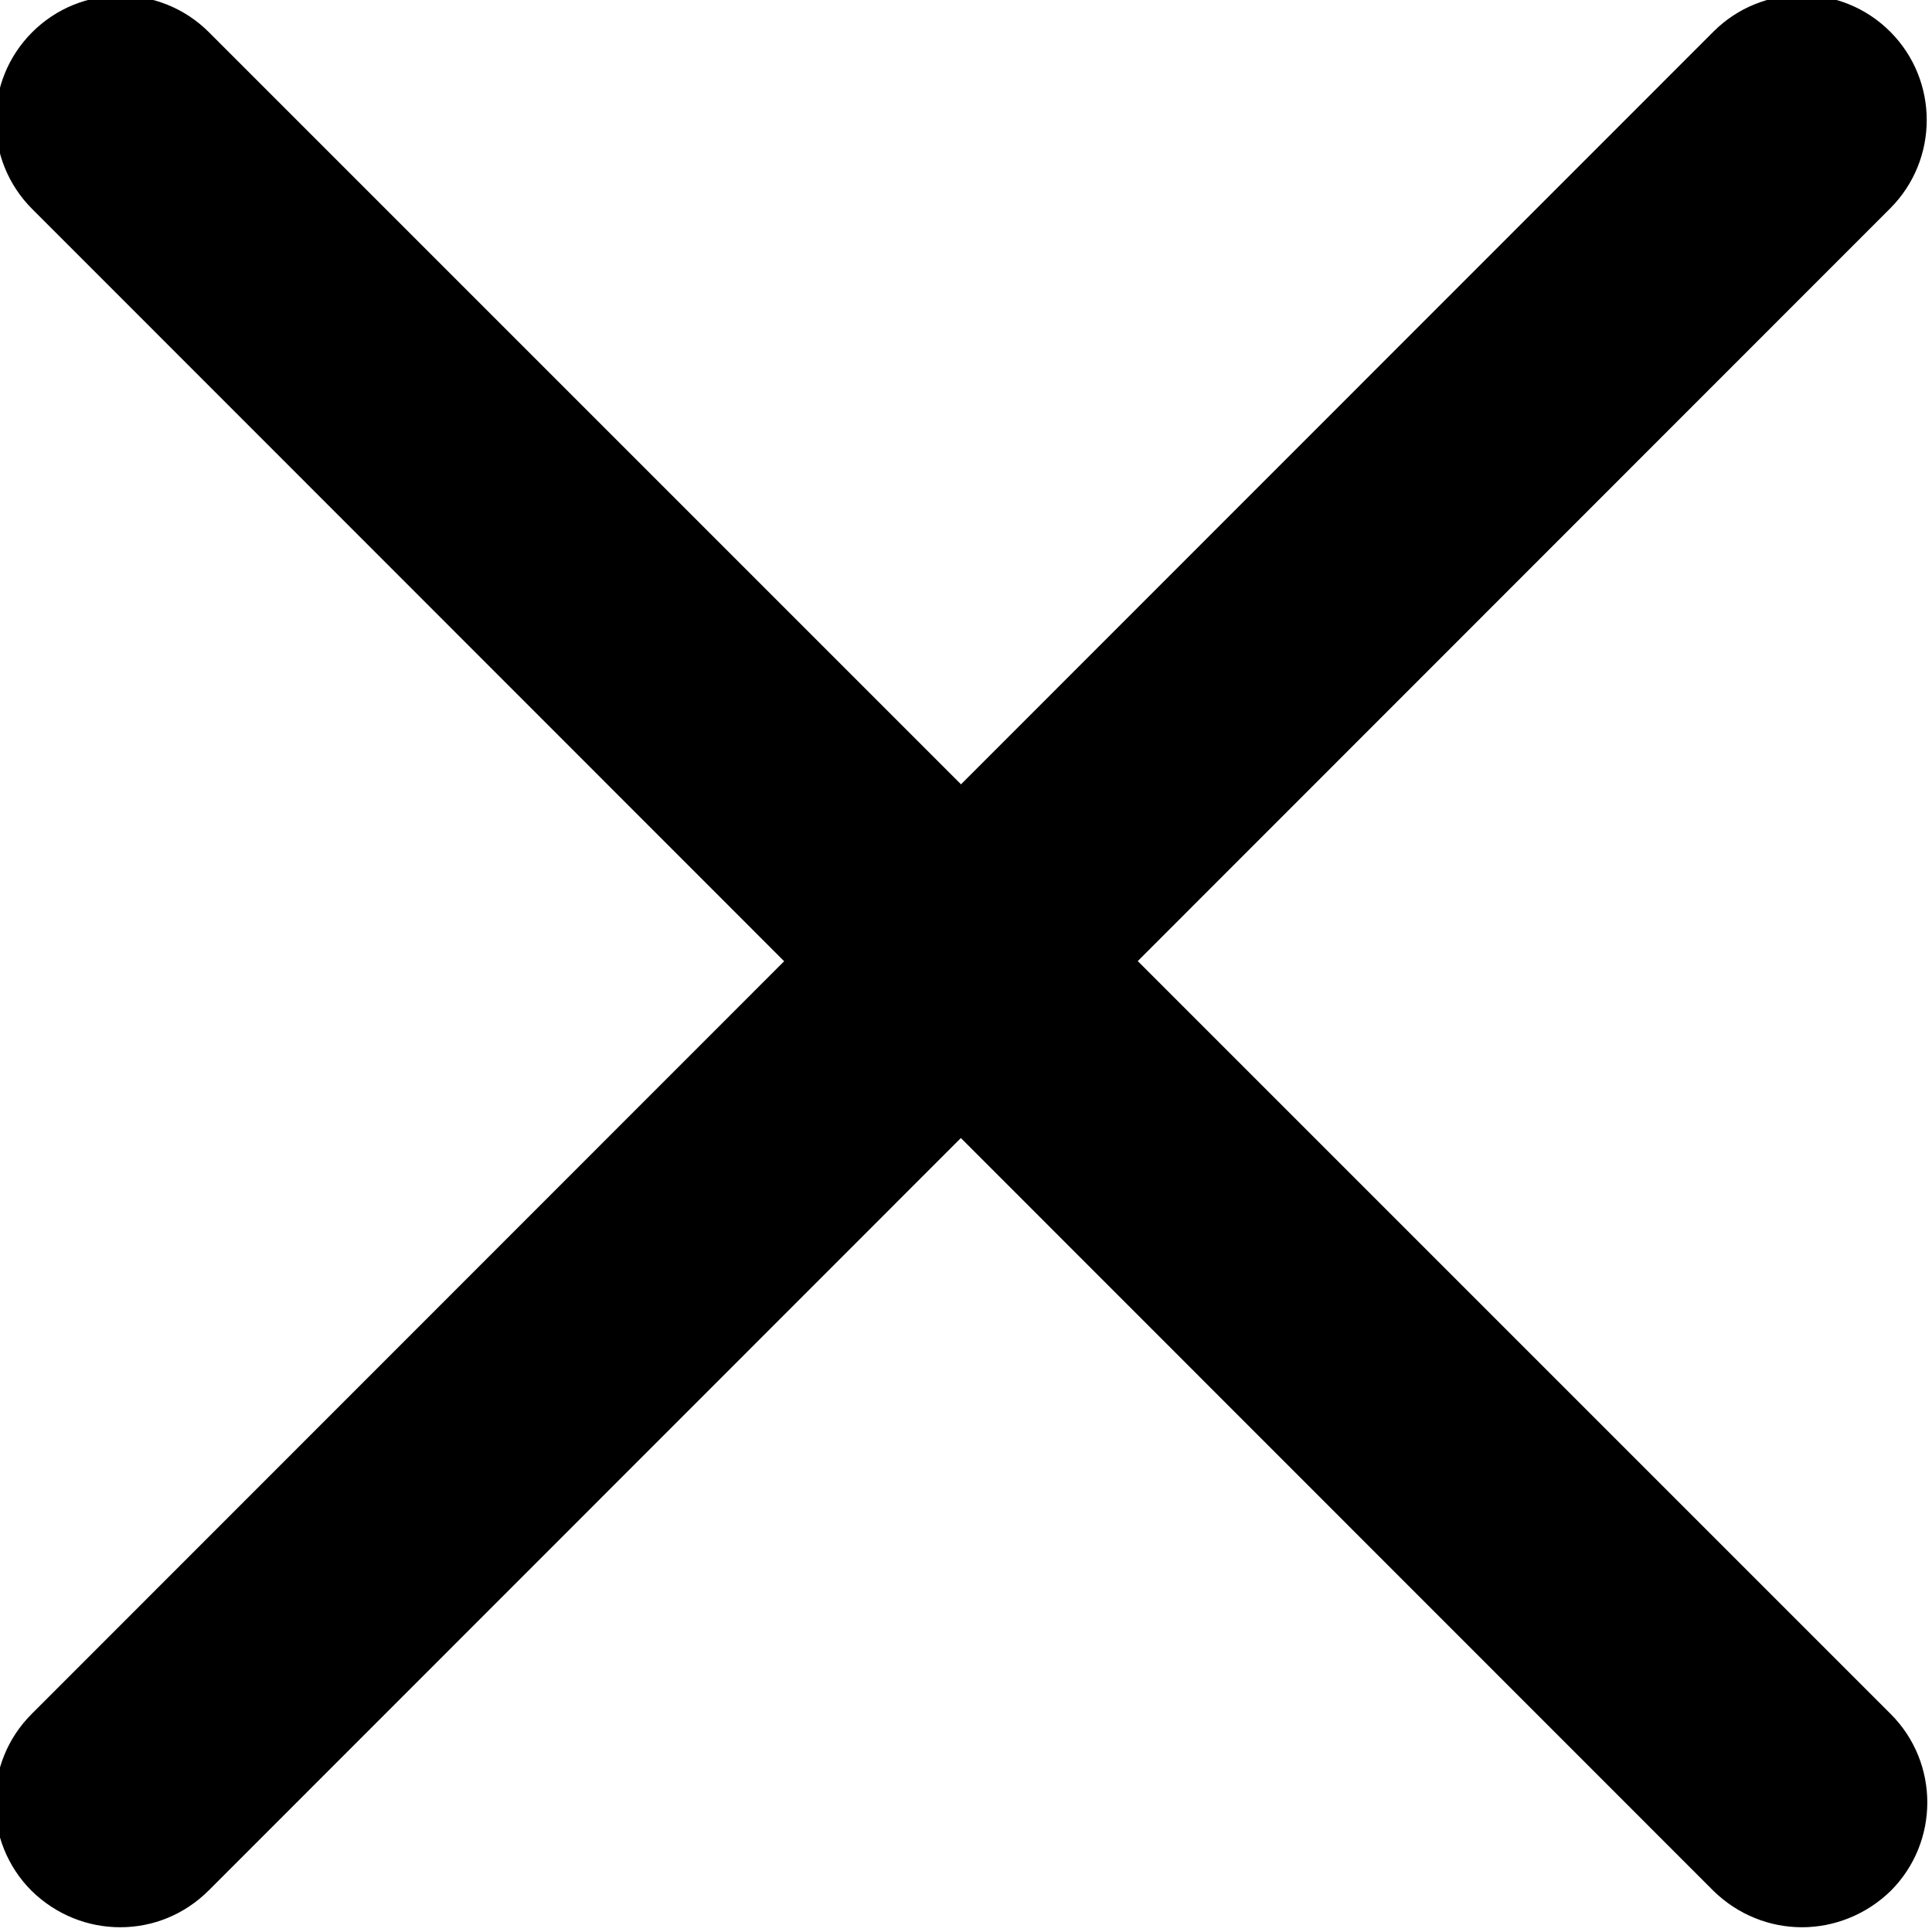
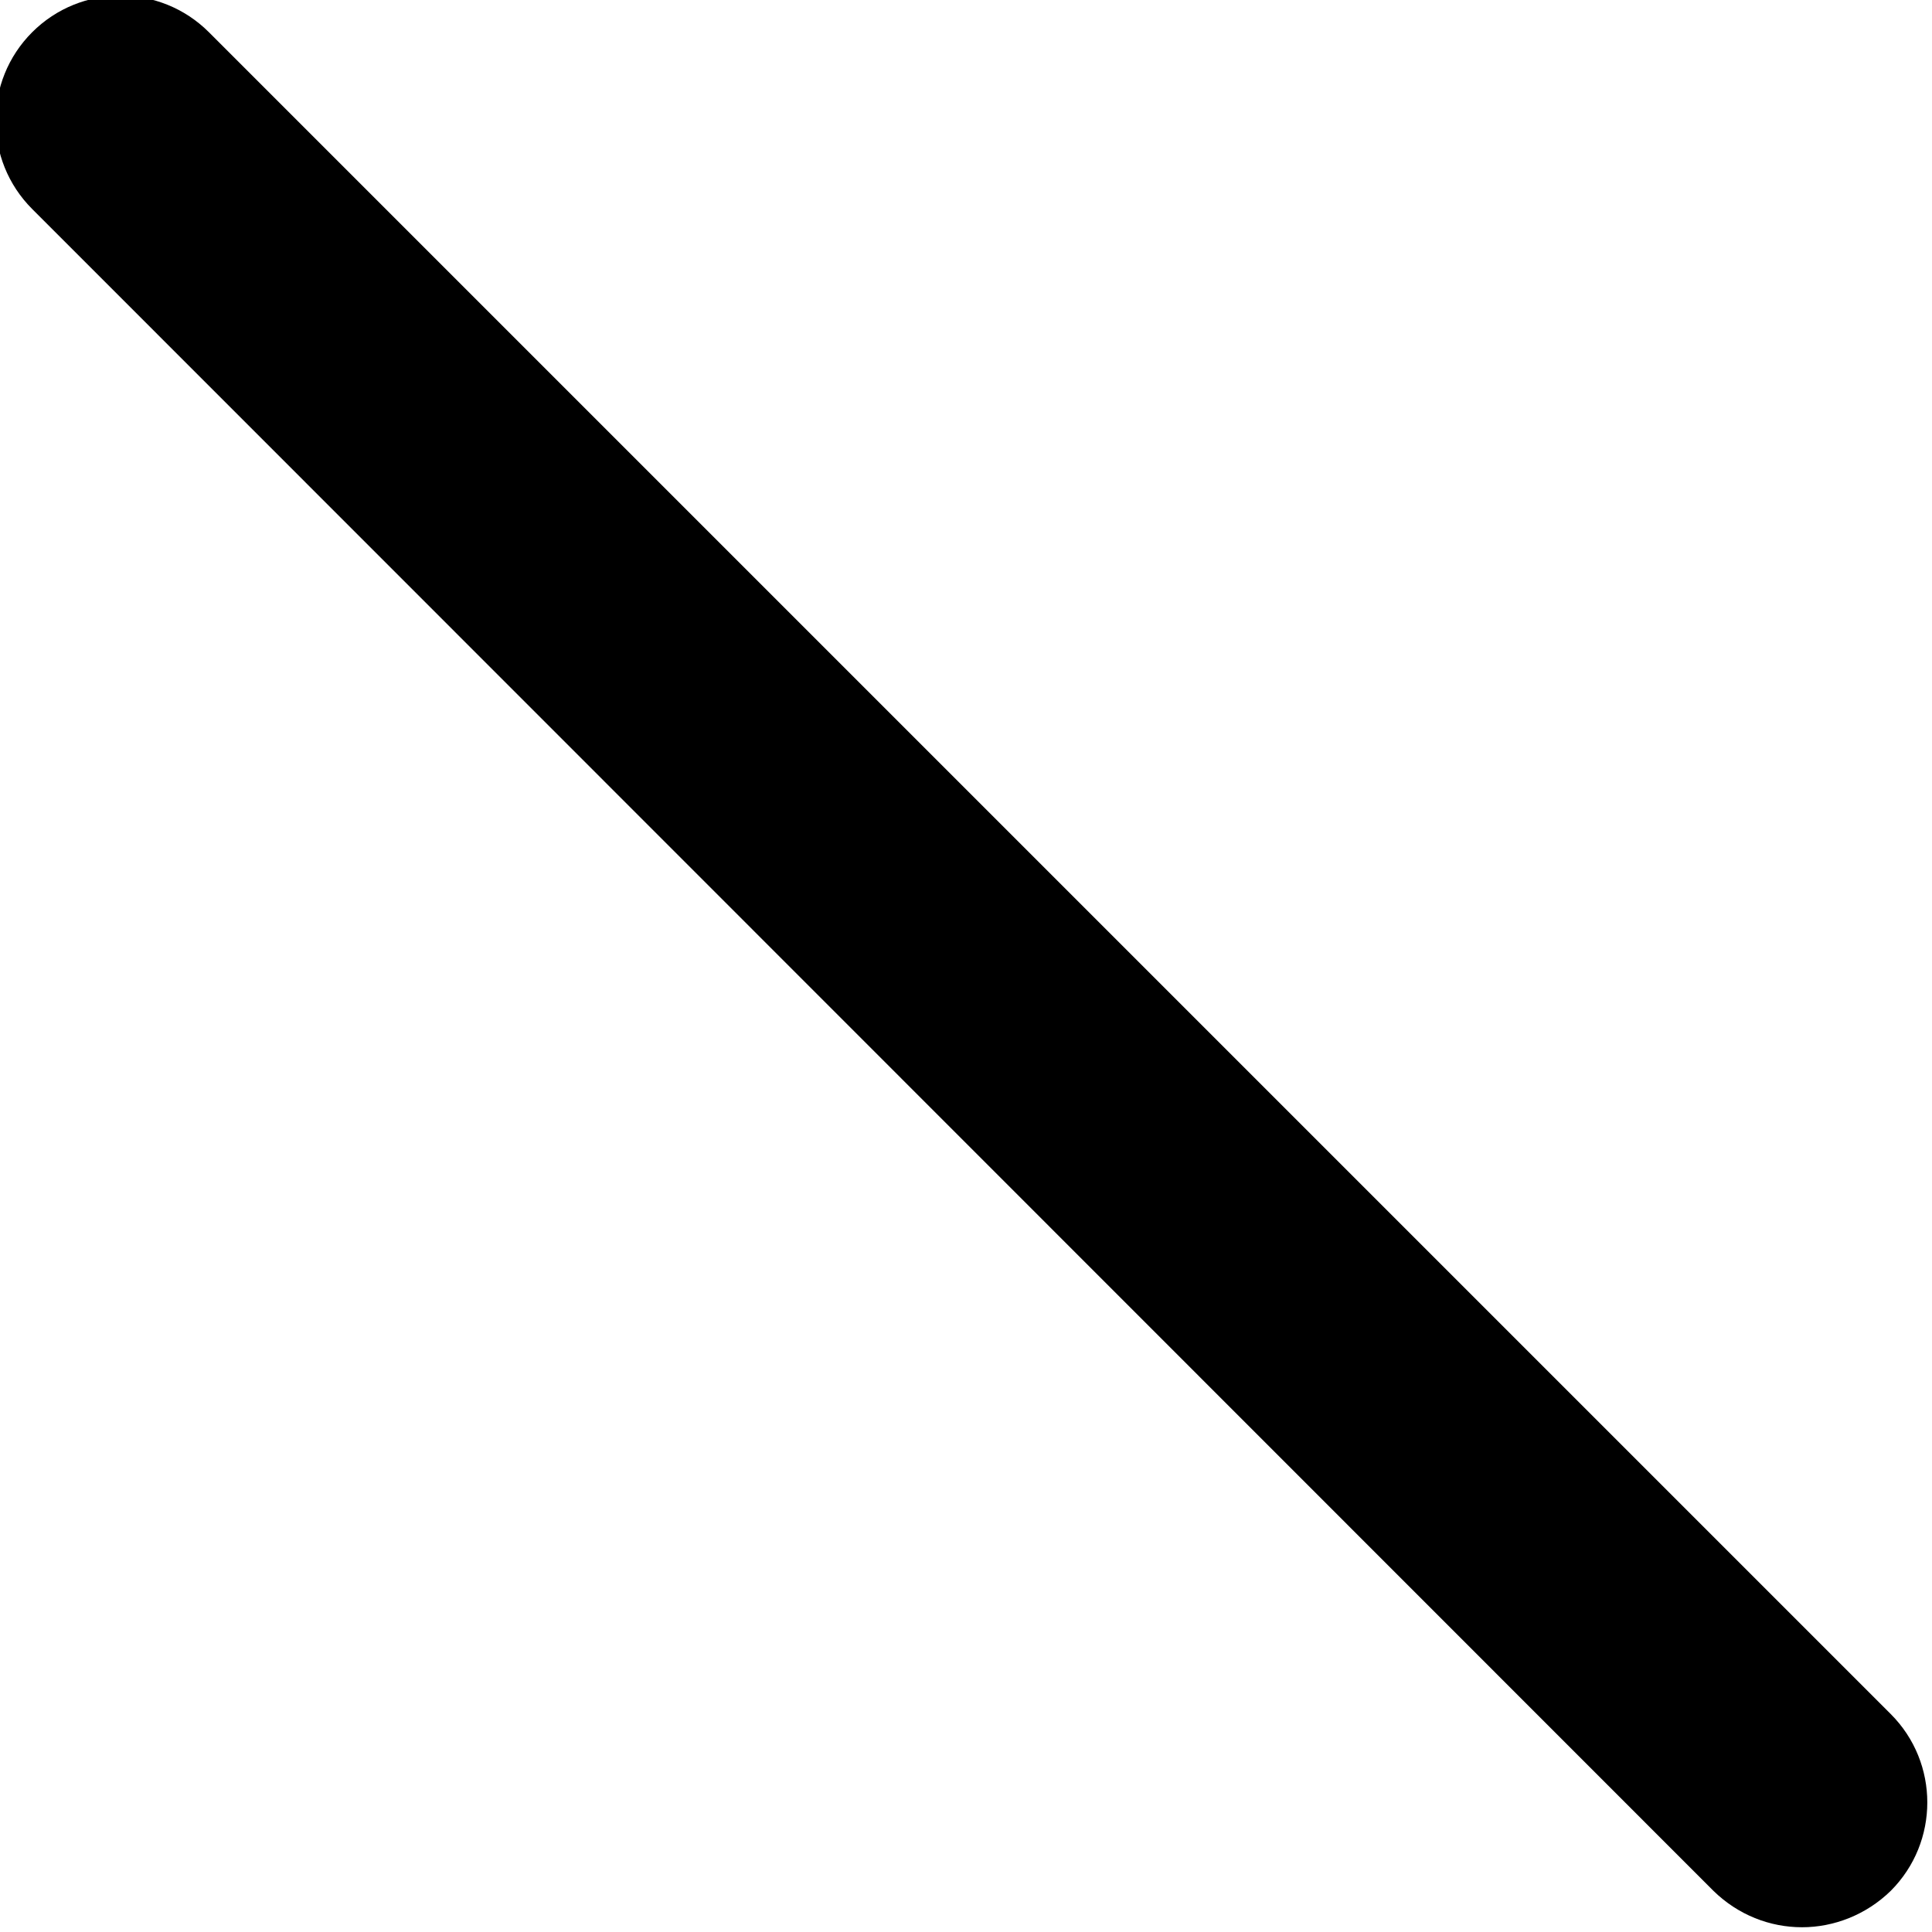
<svg xmlns="http://www.w3.org/2000/svg" version="1.1" id="Layer_1" x="0px" y="0px" width="200px" height="200px" viewBox="0 0 200 200" enable-background="new 0 0 200 200" xml:space="preserve">
  <g>
-     <path d="M12.448,199.508c-3.343,0-6.626-1.275-9.179-3.77c-5.045-5.047-5.045-13.252,0-18.299L177.373,3.276   c5.045-5.045,13.252-5.045,18.297,0c5.046,5.046,5.046,13.252,0,18.298L21.627,195.678   C19.074,198.23,15.792,199.508,12.448,199.508z" />
    <path d="M186.552,199.508c-3.344,0-6.626-1.275-9.179-3.77L3.33,21.635c-5.045-5.045-5.045-13.252,0-18.298   c5.046-5.045,13.252-5.045,18.298,0L195.73,177.439c5.045,5.047,5.045,13.252,0,18.299   C193.178,198.23,189.834,199.508,186.552,199.508z" />
  </g>
</svg>